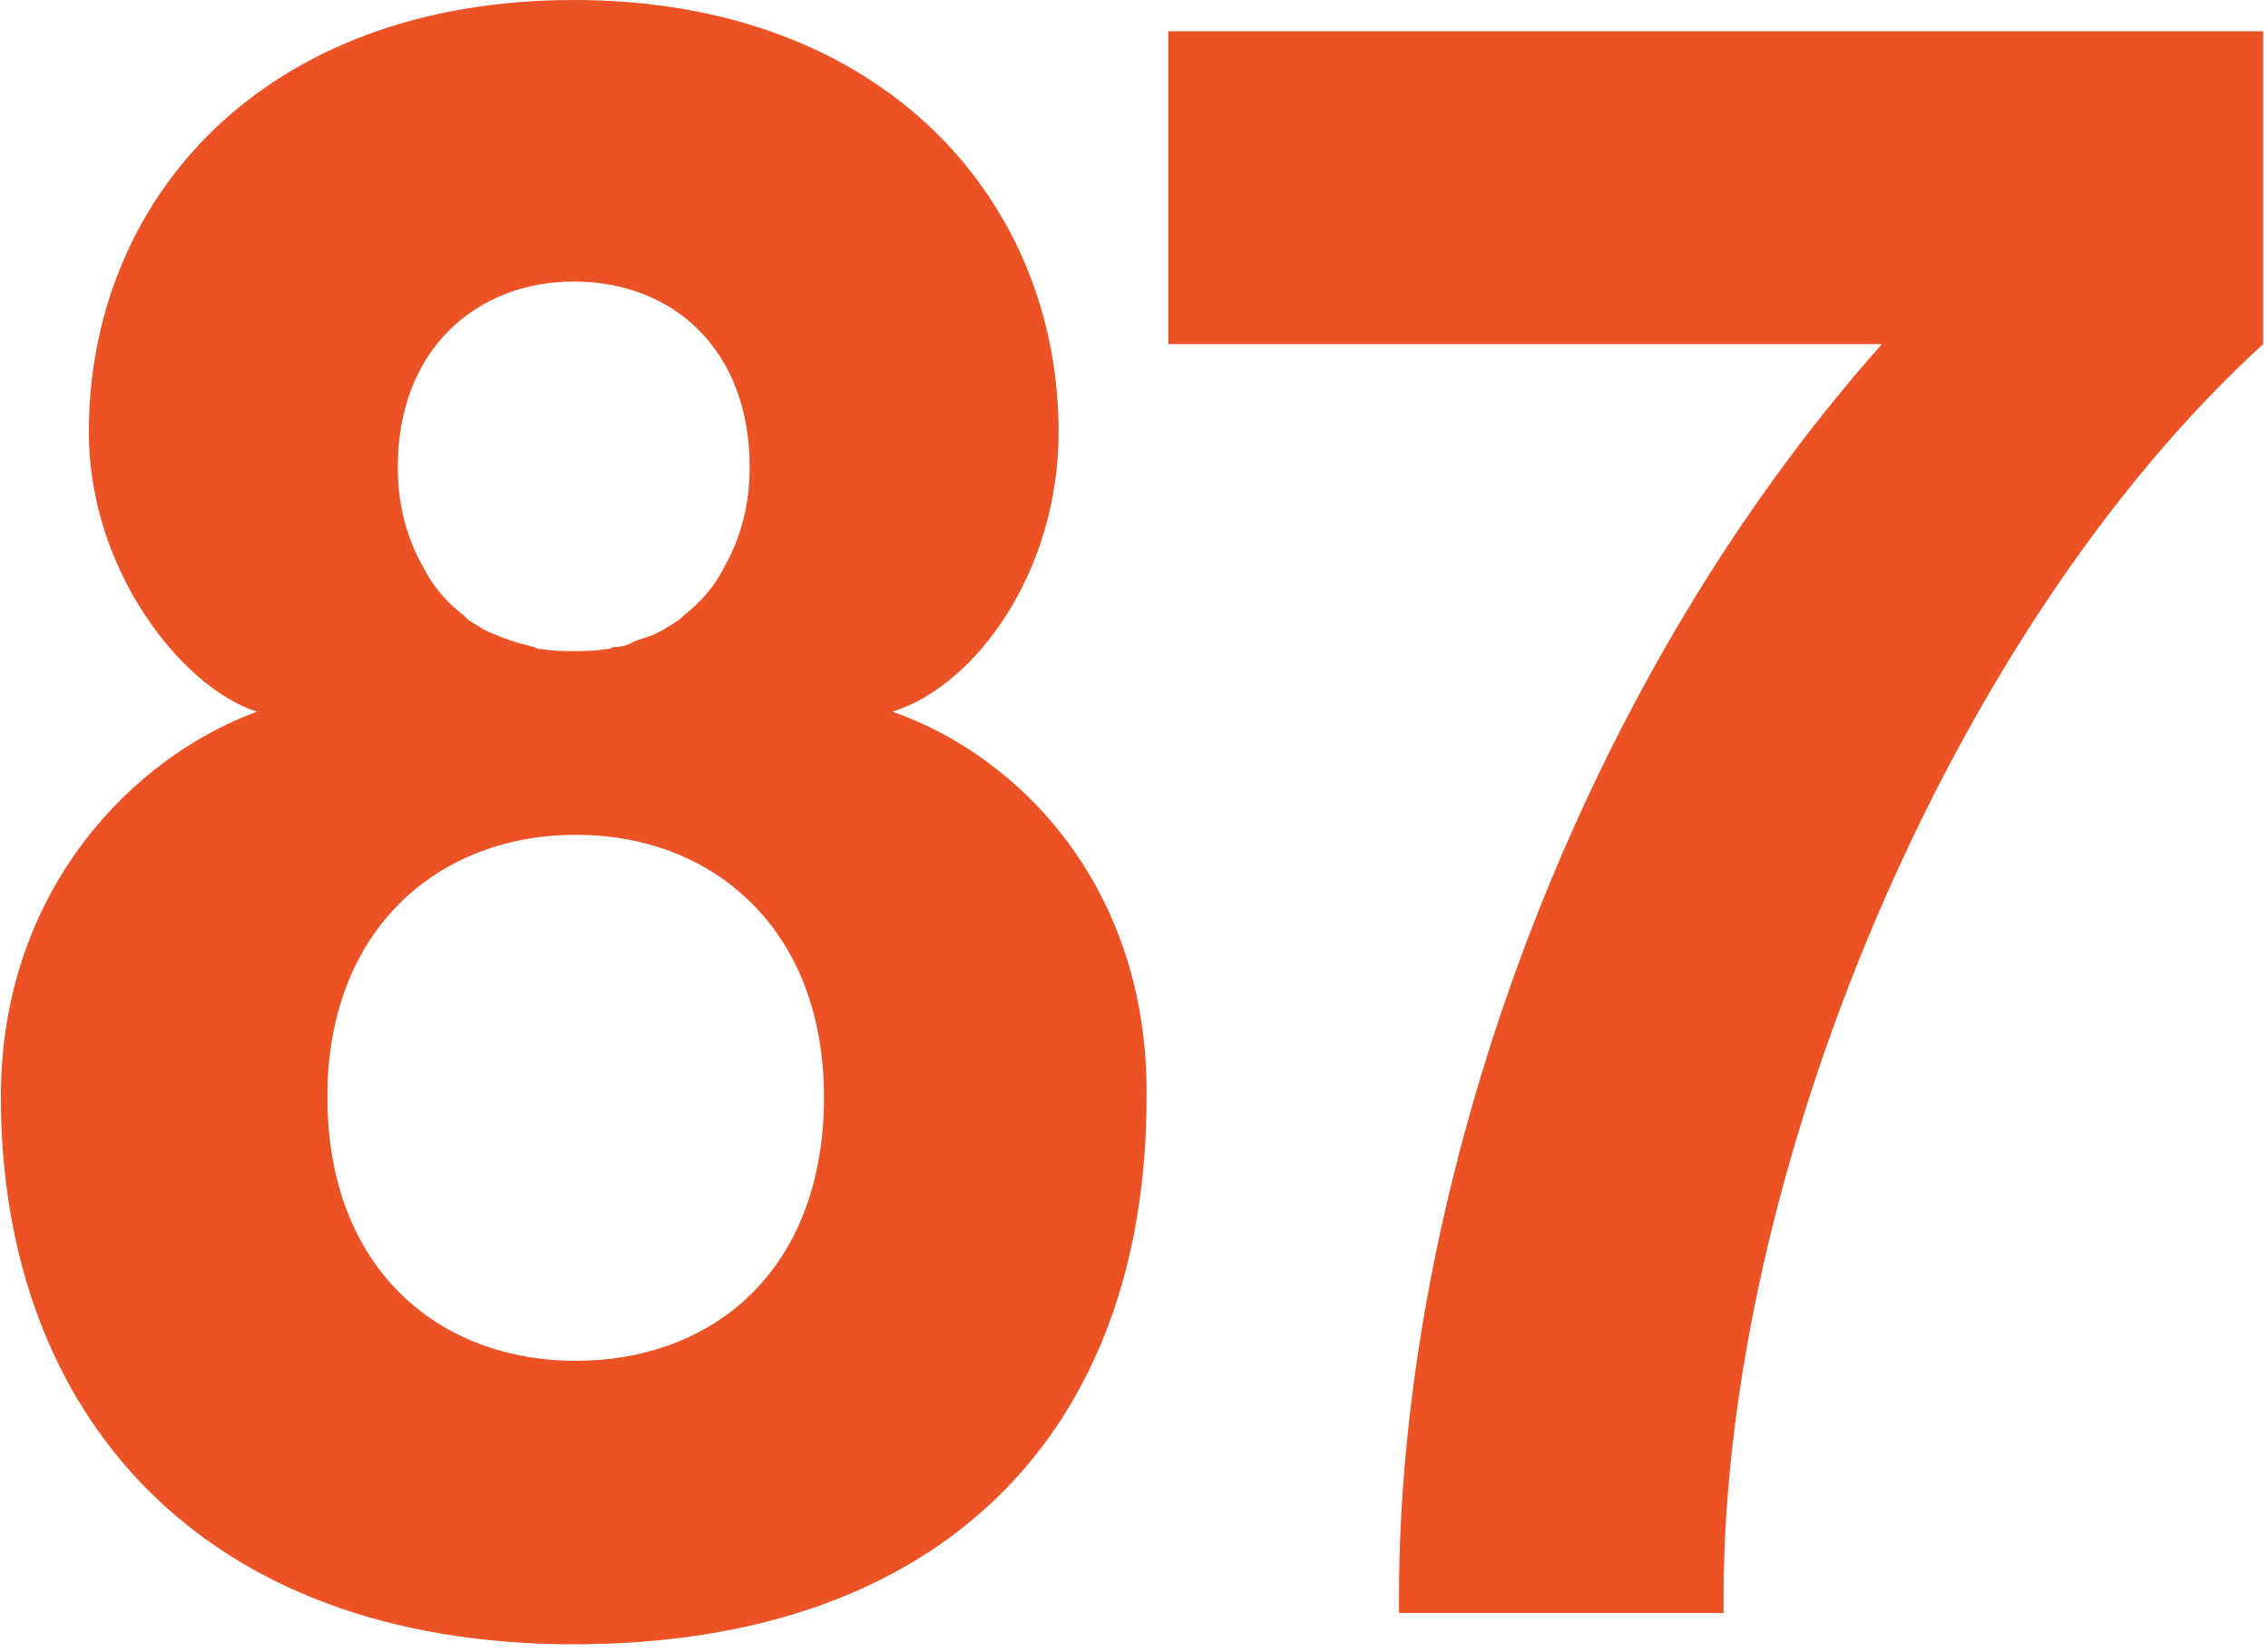
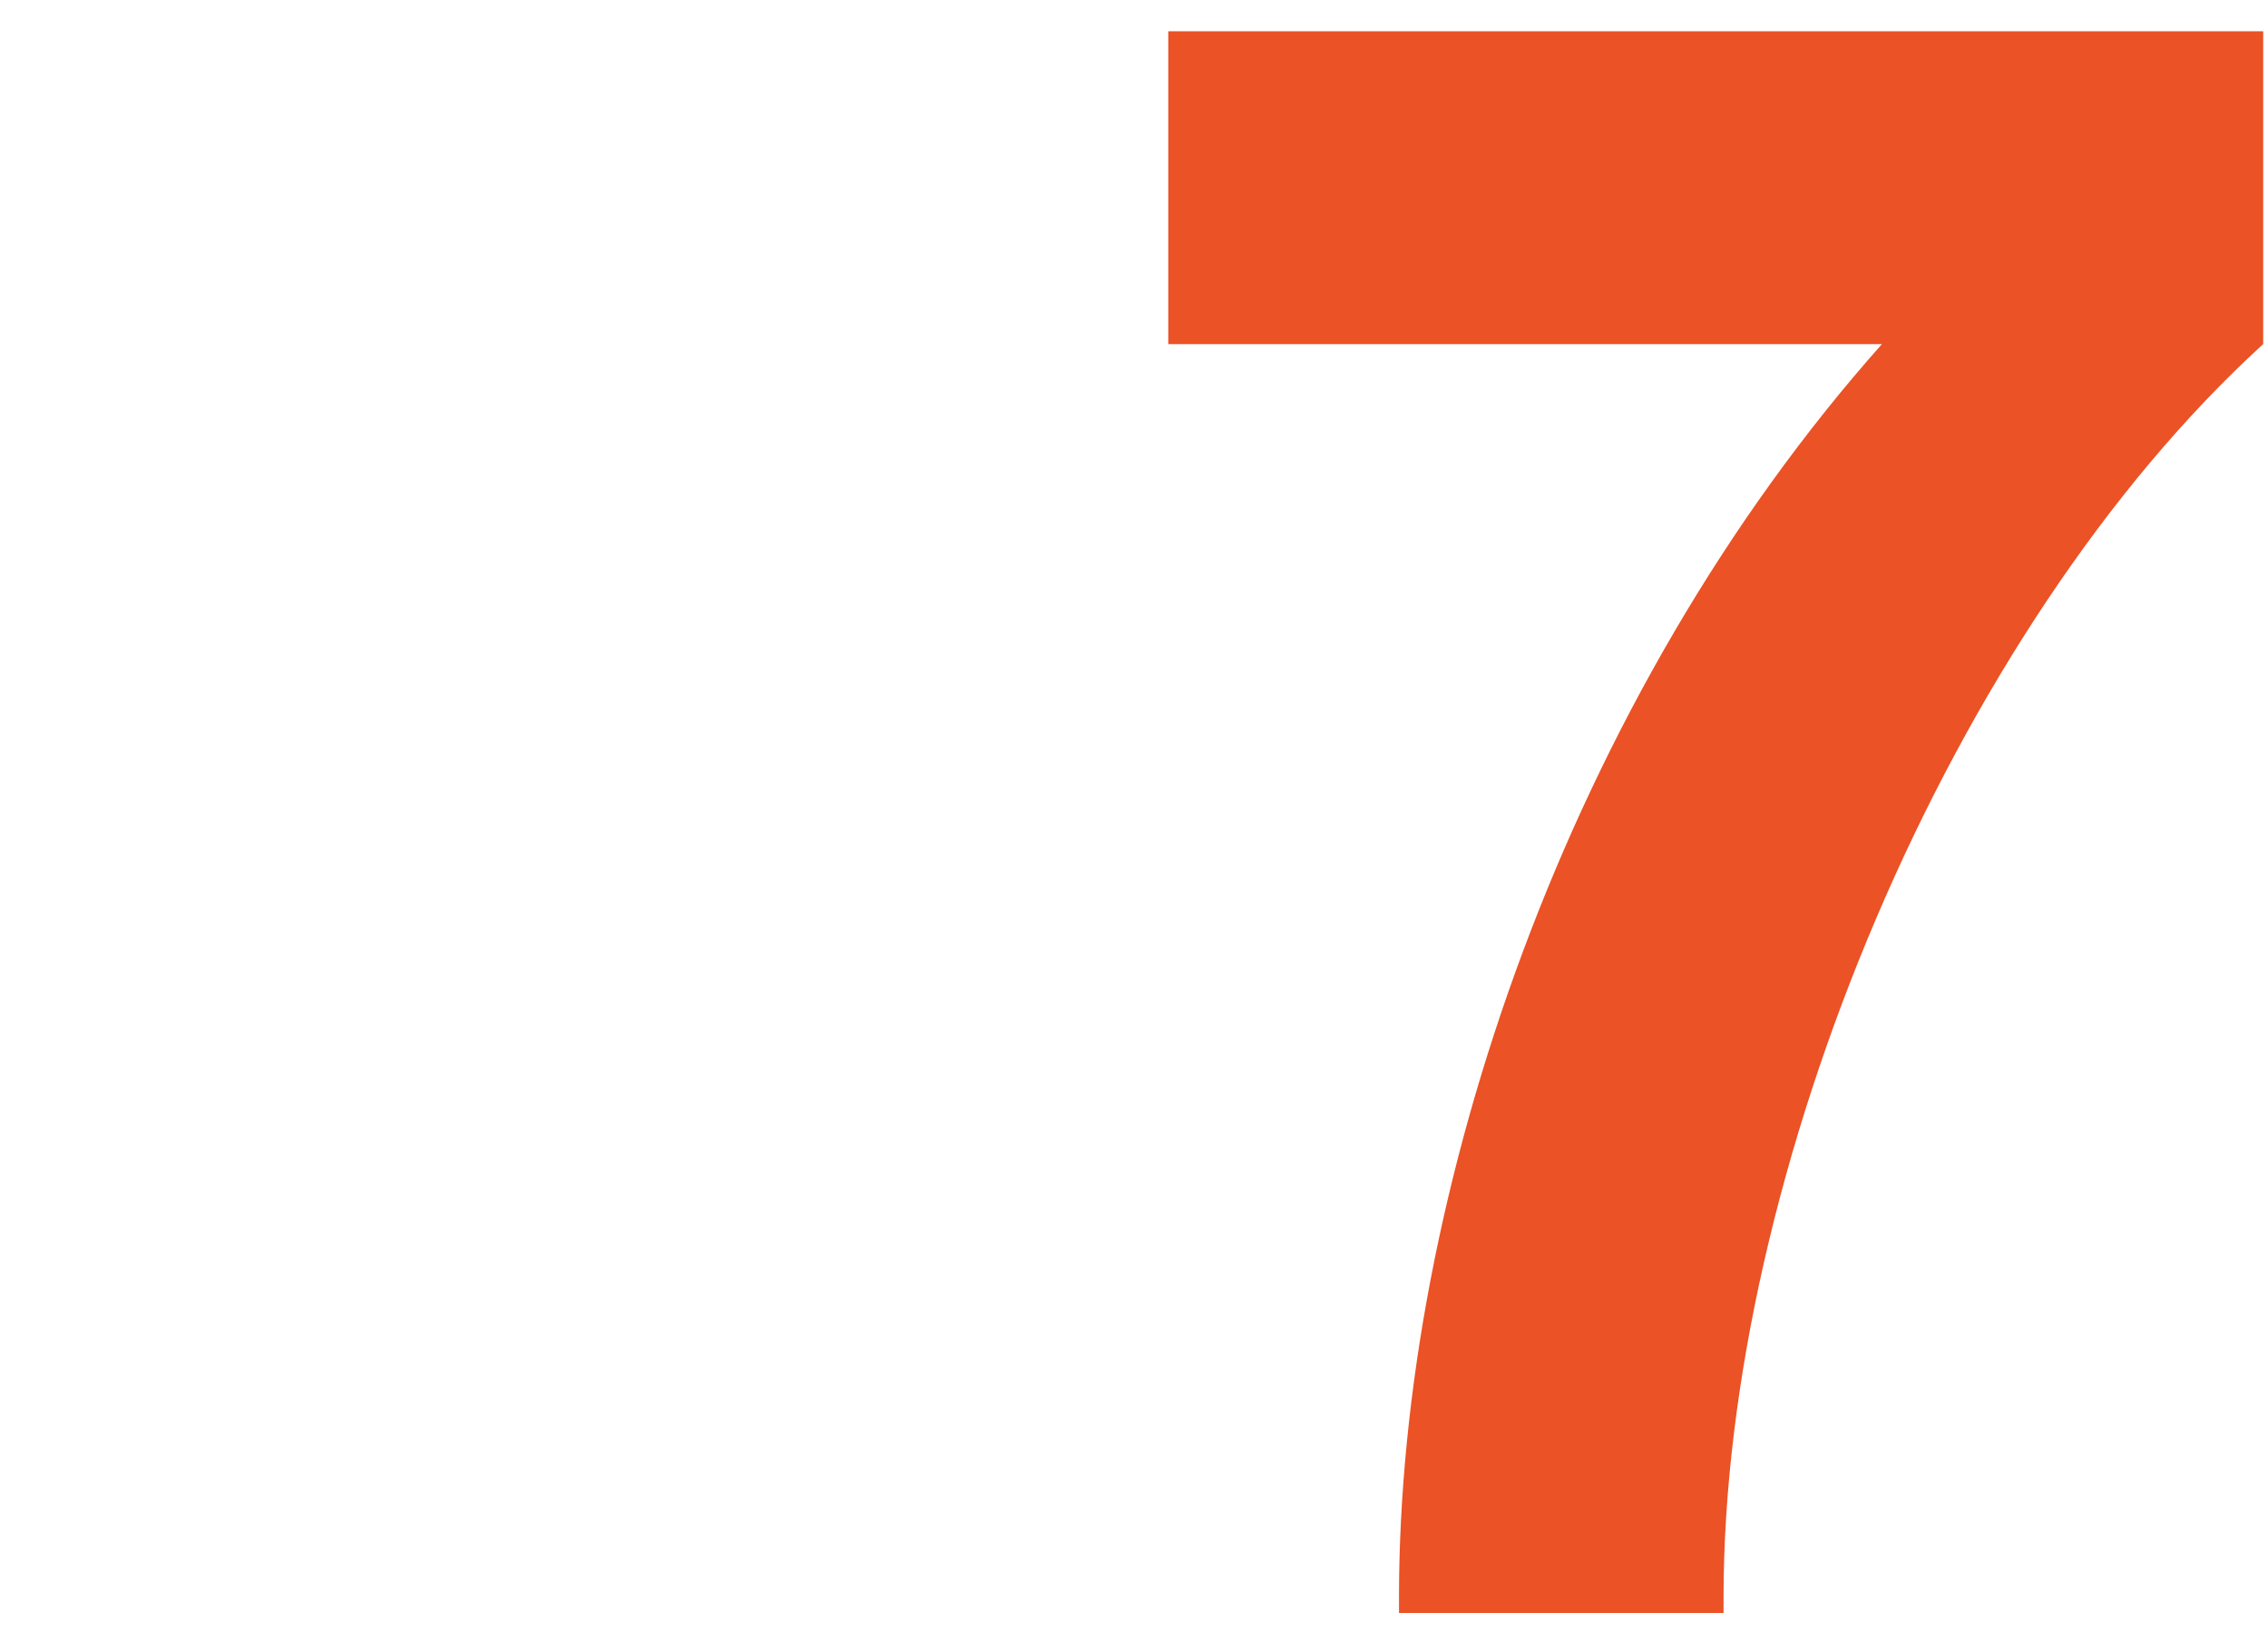
<svg xmlns="http://www.w3.org/2000/svg" width="232" height="169" viewBox="0 0 232 169" fill="none">
-   <path d="M91.288 72.8C104.488 77.4 117.488 91 117.288 112.2C117.288 146.4 96.488 168.2 58.688 168.2C20.488 168.2 0.088 144.6 0.088 112.2C0.088 91 13.688 77.4 26.288 72.8C18.688 70.4 9.088 58.4 9.088 44.2C9.088 20.4 26.888 0 58.688 0C90.488 0 108.288 20.6 108.288 44.2C108.288 58.6 99.688 70.2 91.288 72.8ZM58.688 28.8C48.888 28.8 40.688 35.6 40.688 47.8C40.688 51.8 41.688 55.2 43.288 58C44.288 60 45.688 61.6 47.488 63C47.688 63.2 47.688 63.2 47.888 63.4C48.488 63.8 48.888 64 49.488 64.4C49.888 64.6 50.288 64.8 50.888 65C51.288 65.2 51.888 65.4 52.488 65.6C53.088 65.8 53.888 66 54.688 66.2C54.888 66.4 55.288 66.4 55.488 66.4C56.488 66.6 57.688 66.6 58.688 66.6C59.688 66.6 60.888 66.6 61.888 66.4C62.088 66.4 62.488 66.4 62.688 66.2C63.488 66.2 64.288 66 64.888 65.6C65.488 65.4 66.088 65.2 66.688 65C67.088 64.8 67.488 64.6 67.888 64.4C68.488 64 68.888 63.8 69.488 63.4C69.688 63.2 69.688 63.2 69.888 63C71.688 61.6 73.088 60 74.088 58C75.688 55.2 76.688 51.8 76.688 47.8C76.688 35.8 68.888 28.8 58.688 28.8ZM58.888 139.2C72.888 139.2 84.288 130 84.288 112.2C84.288 104 81.688 97.4 77.288 92.8C72.688 88 66.288 85.4 58.888 85.4C44.888 85.4 33.488 95 33.488 112.2C33.488 129.8 44.888 139.2 58.888 139.2Z" fill="#EB5225" />
  <path d="M231.507 3.2V35.2C199.507 64.4 176.307 120 176.307 163.4V165H143.107V163.4C143.107 122 160.507 71.2 192.507 35.2H119.507V3.2H231.507Z" fill="#EB5225" />
</svg>